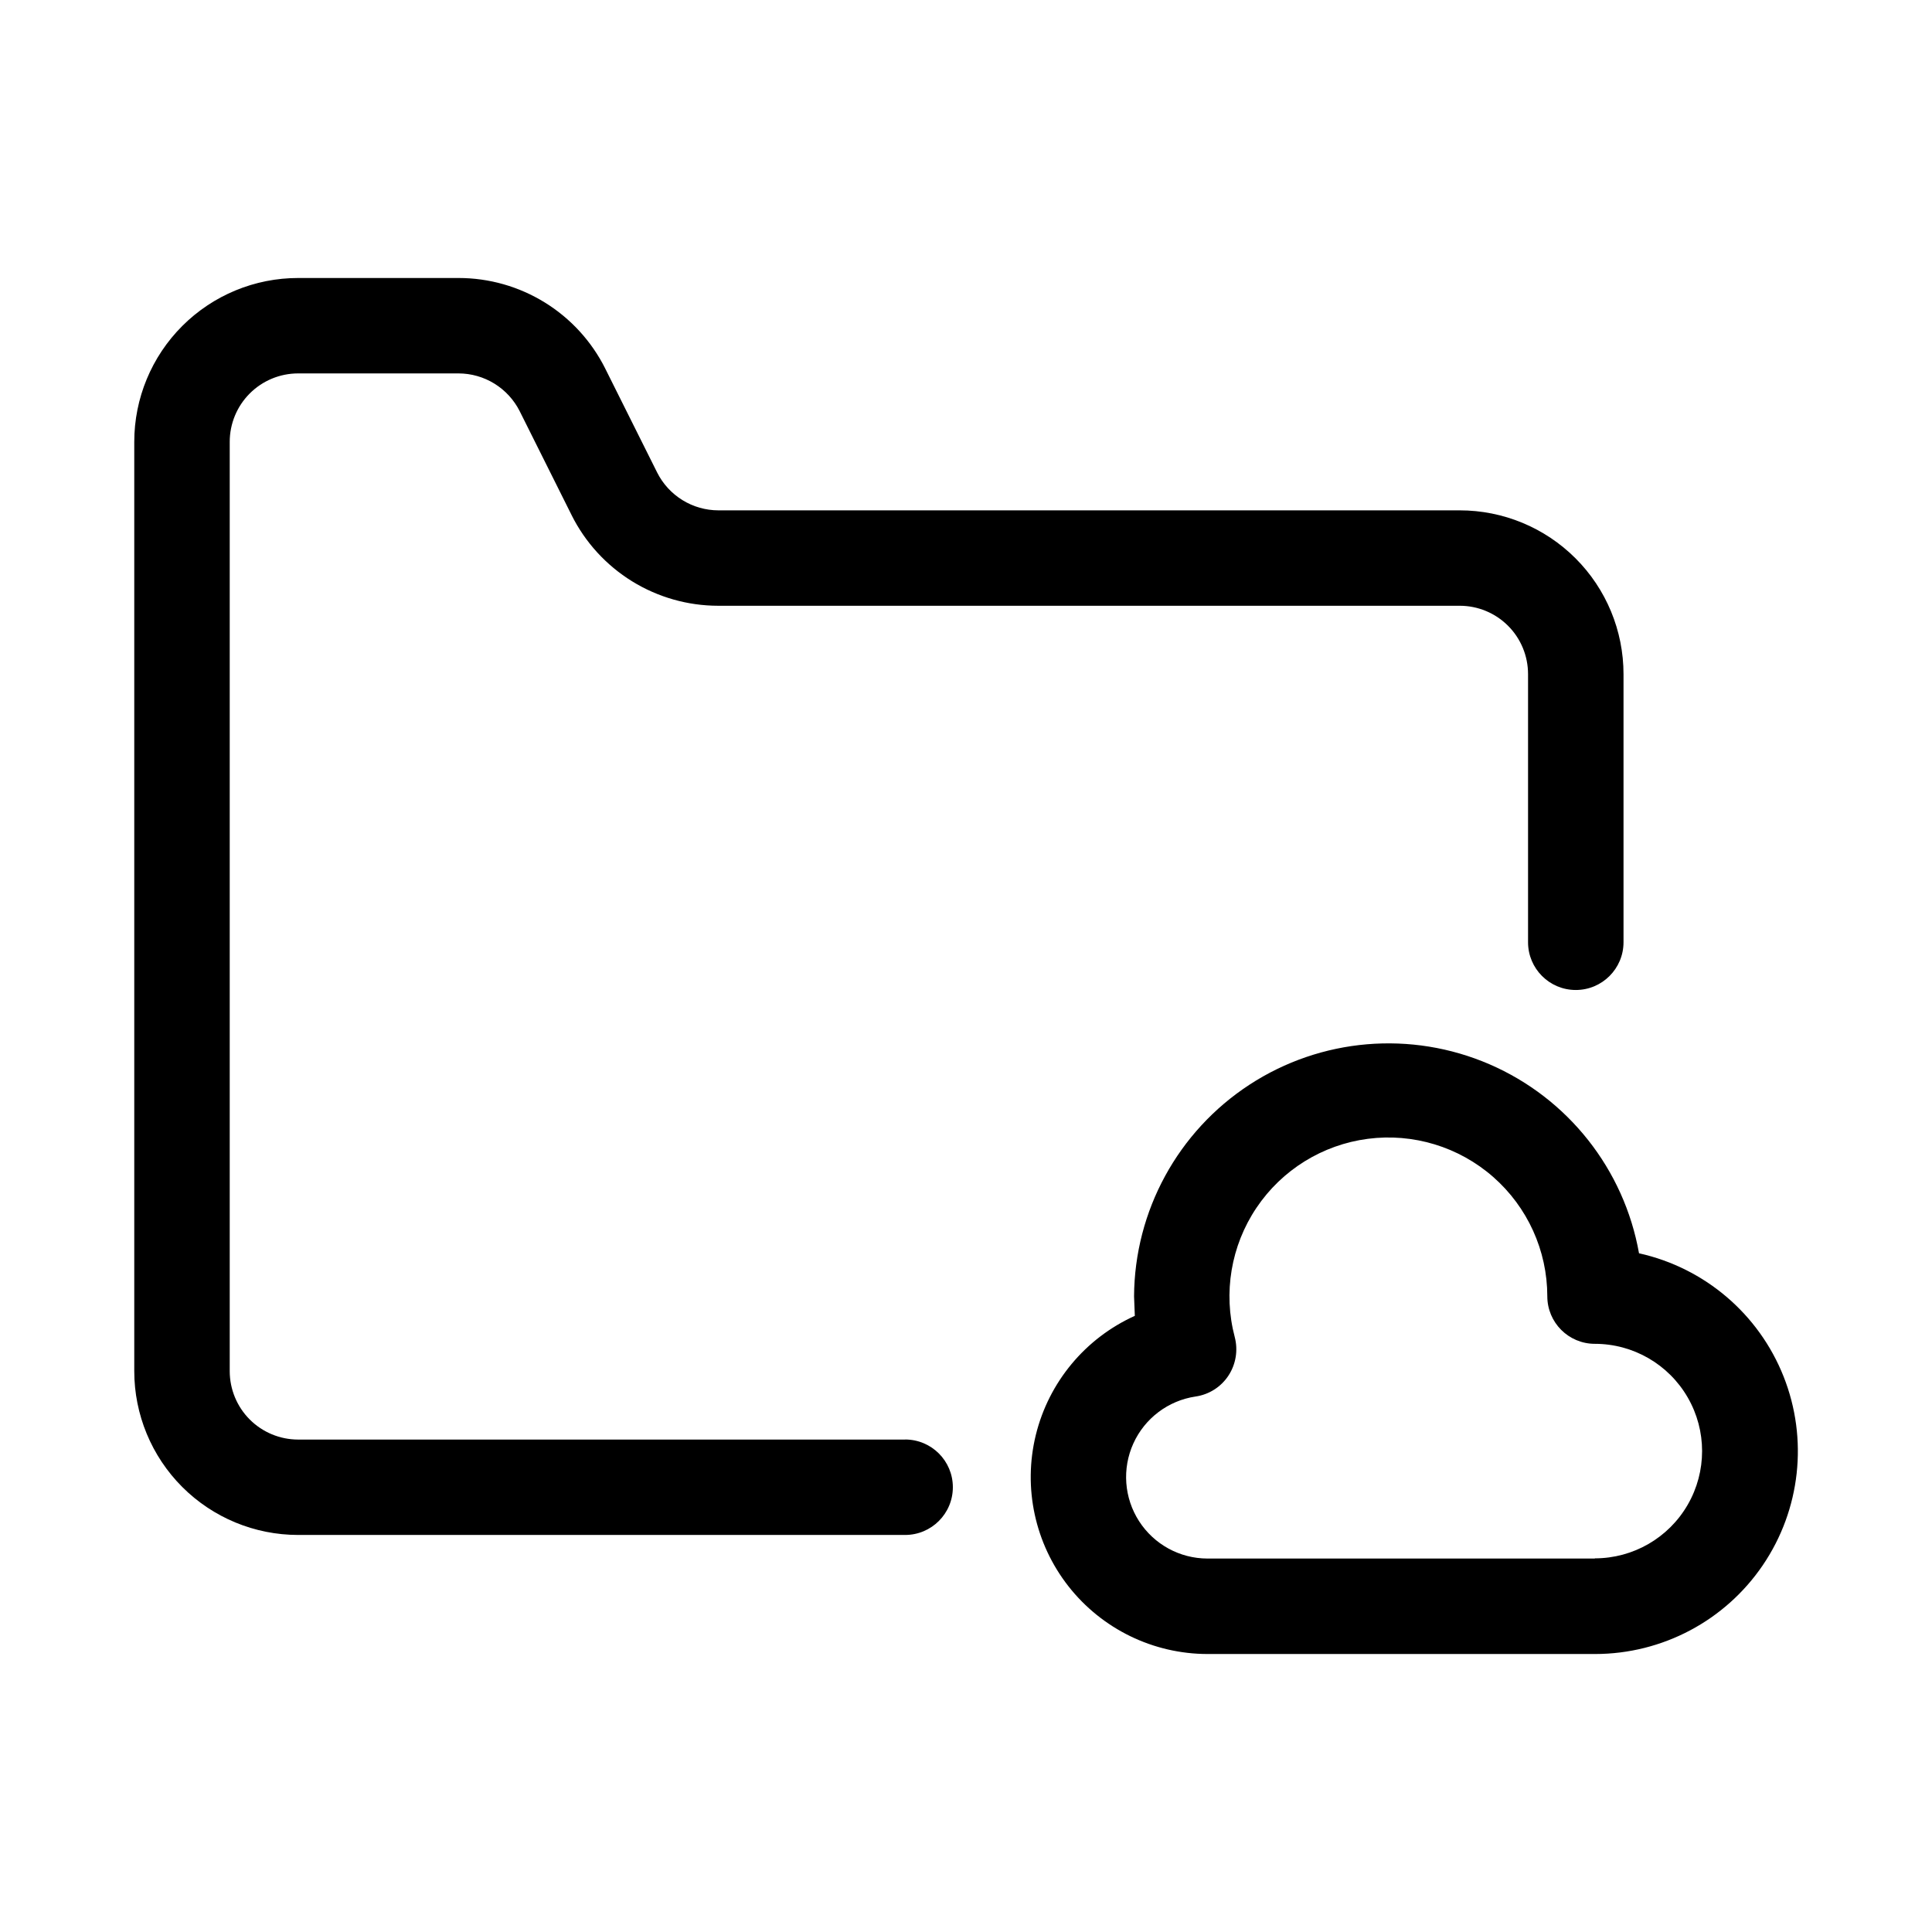
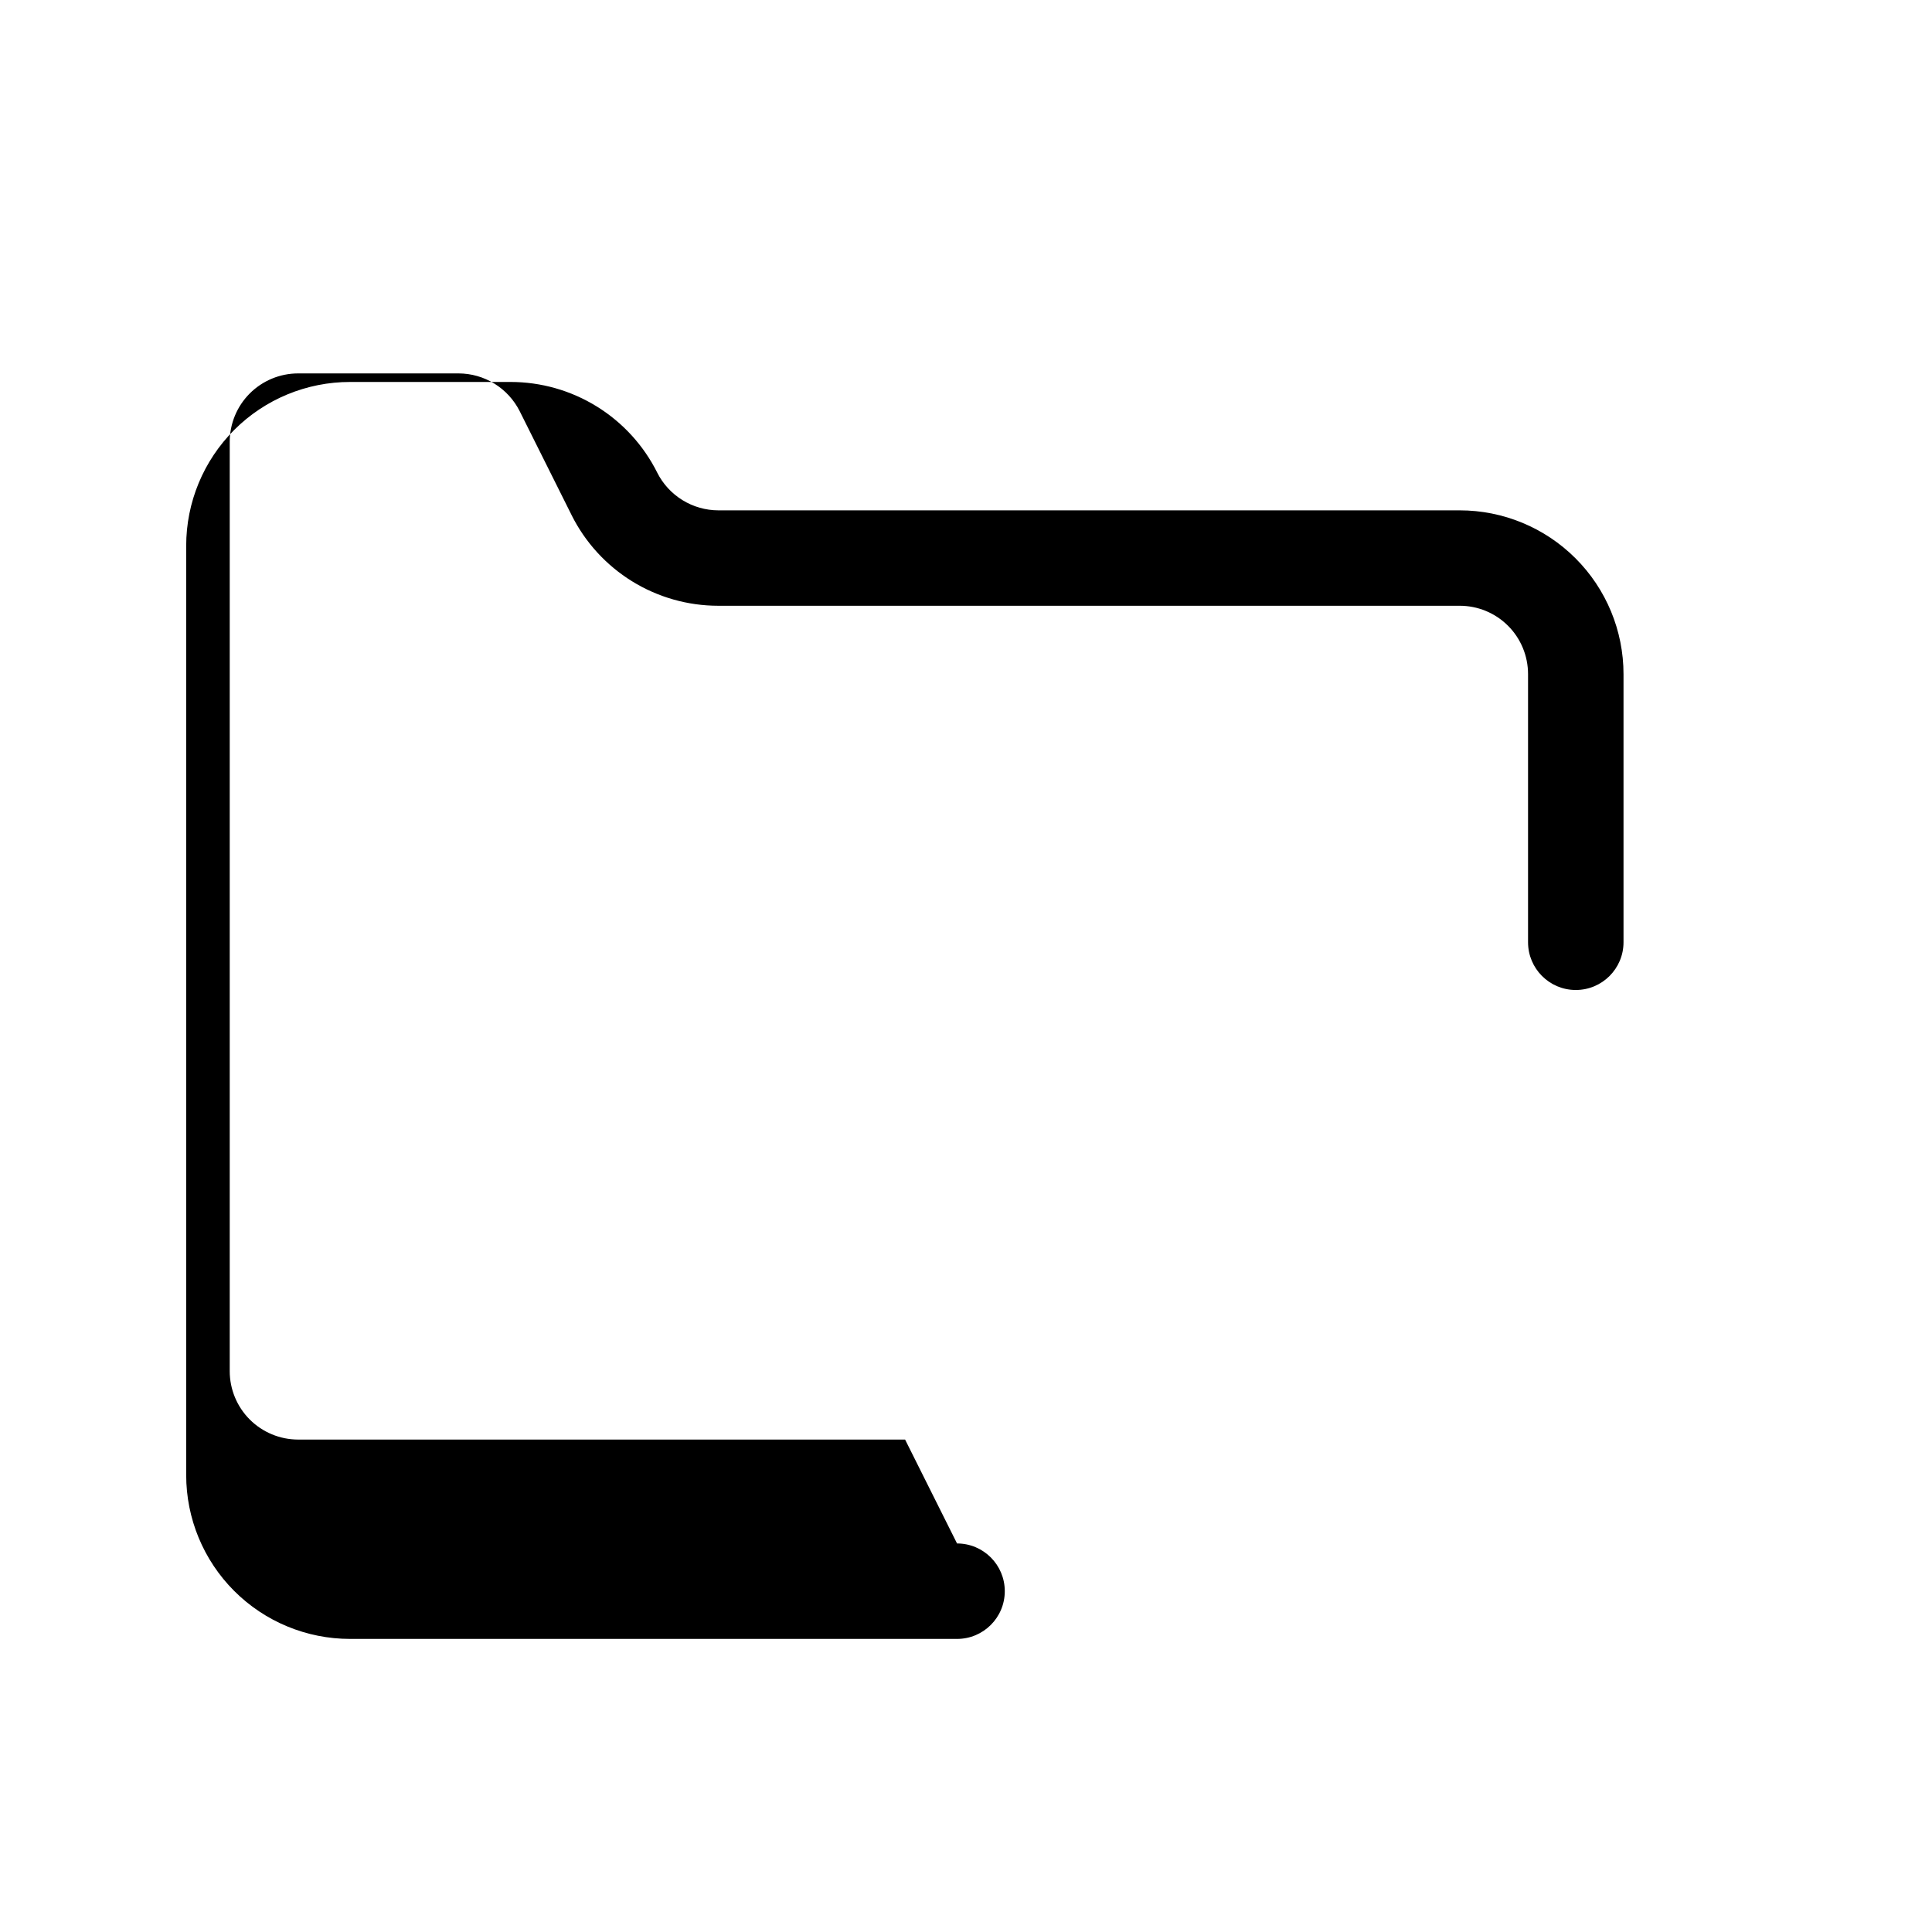
<svg xmlns="http://www.w3.org/2000/svg" fill="#000000" width="800px" height="800px" version="1.1" viewBox="144 144 512 512">
  <g fill-rule="evenodd">
-     <path d="m578.36 476.15c-3.957-22.289-18.836-41.105-39.609-50.098-20.777-8.992-44.68-6.961-63.637 5.41-18.957 12.375-30.445 33.434-30.578 56.07l0.203 5.18c-13.125 5.93-22.797 17.562-26.234 31.551-3.434 13.988-0.246 28.777 8.641 40.113 8.891 11.332 22.492 17.953 36.898 17.953h102.7-0.004c17.797-0.012 34.434-8.828 44.43-23.551s12.059-33.438 5.5-49.984c-6.555-16.543-20.879-28.766-38.246-32.645zm-11.684 80.879h-102.7c-7.328-0.012-14.148-3.742-18.113-9.906-3.965-6.16-4.535-13.914-1.512-20.59 3.027-6.676 9.23-11.359 16.477-12.441 3.566-0.512 6.742-2.531 8.723-5.539 1.977-3.019 2.582-6.731 1.668-10.219-3.098-11.711-1.004-24.191 5.75-34.246 6.75-10.059 17.508-16.723 29.52-18.289 12.012-1.566 24.117 2.117 33.223 10.105 9.105 7.992 14.332 19.516 14.34 31.629 0 6.957 5.637 12.594 12.594 12.594 10.156 0 19.539 5.418 24.617 14.215 5.078 8.793 5.078 19.629 0 28.426s-14.461 14.211-24.617 14.211z" />
-     <path d="m383.86 525.5h-160.86c-4.809-0.008-9.418-1.918-12.816-5.32-3.394-3.398-5.305-8.012-5.305-12.82v-246.25c-0.004-4.812 1.902-9.426 5.301-12.832 3.398-3.402 8.012-5.316 12.82-5.32h42.508c3.367 0.004 6.664 0.945 9.523 2.711 2.863 1.77 5.18 4.297 6.695 7.301l13.762 27.551h-0.004c3.609 7.215 9.152 13.277 16.012 17.52 6.863 4.238 14.766 6.488 22.832 6.492h196.5c4.809-0.004 9.418 1.902 12.816 5.301 3.402 3.402 5.309 8.012 5.305 12.82v71.051c0 6.988 5.664 12.652 12.648 12.652 6.988 0 12.652-5.664 12.652-12.652v-71.035c0.004-11.52-4.57-22.566-12.715-30.707-8.145-8.145-19.191-12.719-30.707-12.715h-196.45c-3.367-0.008-6.664-0.945-9.523-2.715-2.863-1.766-5.18-4.293-6.695-7.301l-13.762-27.551h0.004c-3.609-7.211-9.156-13.277-16.016-17.516-6.859-4.242-14.762-6.488-22.828-6.492h-42.508c-11.527-0.016-22.586 4.559-30.738 12.707-8.156 8.148-12.734 19.203-12.73 30.73v246.23c-0.004 11.52 4.57 22.57 12.711 30.715 8.145 8.148 19.191 12.723 30.711 12.723h160.86c6.988 0 12.652-5.66 12.652-12.648 0-6.988-5.664-12.648-12.652-12.648z" />
+     <path d="m383.86 525.5h-160.86c-4.809-0.008-9.418-1.918-12.816-5.32-3.394-3.398-5.305-8.012-5.305-12.82v-246.25c-0.004-4.812 1.902-9.426 5.301-12.832 3.398-3.402 8.012-5.316 12.82-5.32h42.508c3.367 0.004 6.664 0.945 9.523 2.711 2.863 1.77 5.18 4.297 6.695 7.301l13.762 27.551h-0.004c3.609 7.215 9.152 13.277 16.012 17.52 6.863 4.238 14.766 6.488 22.832 6.492h196.5c4.809-0.004 9.418 1.902 12.816 5.301 3.402 3.402 5.309 8.012 5.305 12.82v71.051c0 6.988 5.664 12.652 12.648 12.652 6.988 0 12.652-5.664 12.652-12.652v-71.035c0.004-11.52-4.57-22.566-12.715-30.707-8.145-8.145-19.191-12.719-30.707-12.715h-196.45c-3.367-0.008-6.664-0.945-9.523-2.715-2.863-1.766-5.18-4.293-6.695-7.301h0.004c-3.609-7.211-9.156-13.277-16.016-17.516-6.859-4.242-14.762-6.488-22.828-6.492h-42.508c-11.527-0.016-22.586 4.559-30.738 12.707-8.156 8.148-12.734 19.203-12.73 30.73v246.23c-0.004 11.52 4.57 22.57 12.711 30.715 8.145 8.148 19.191 12.723 30.711 12.723h160.86c6.988 0 12.652-5.66 12.652-12.648 0-6.988-5.664-12.648-12.652-12.648z" />
  </g>
</svg>